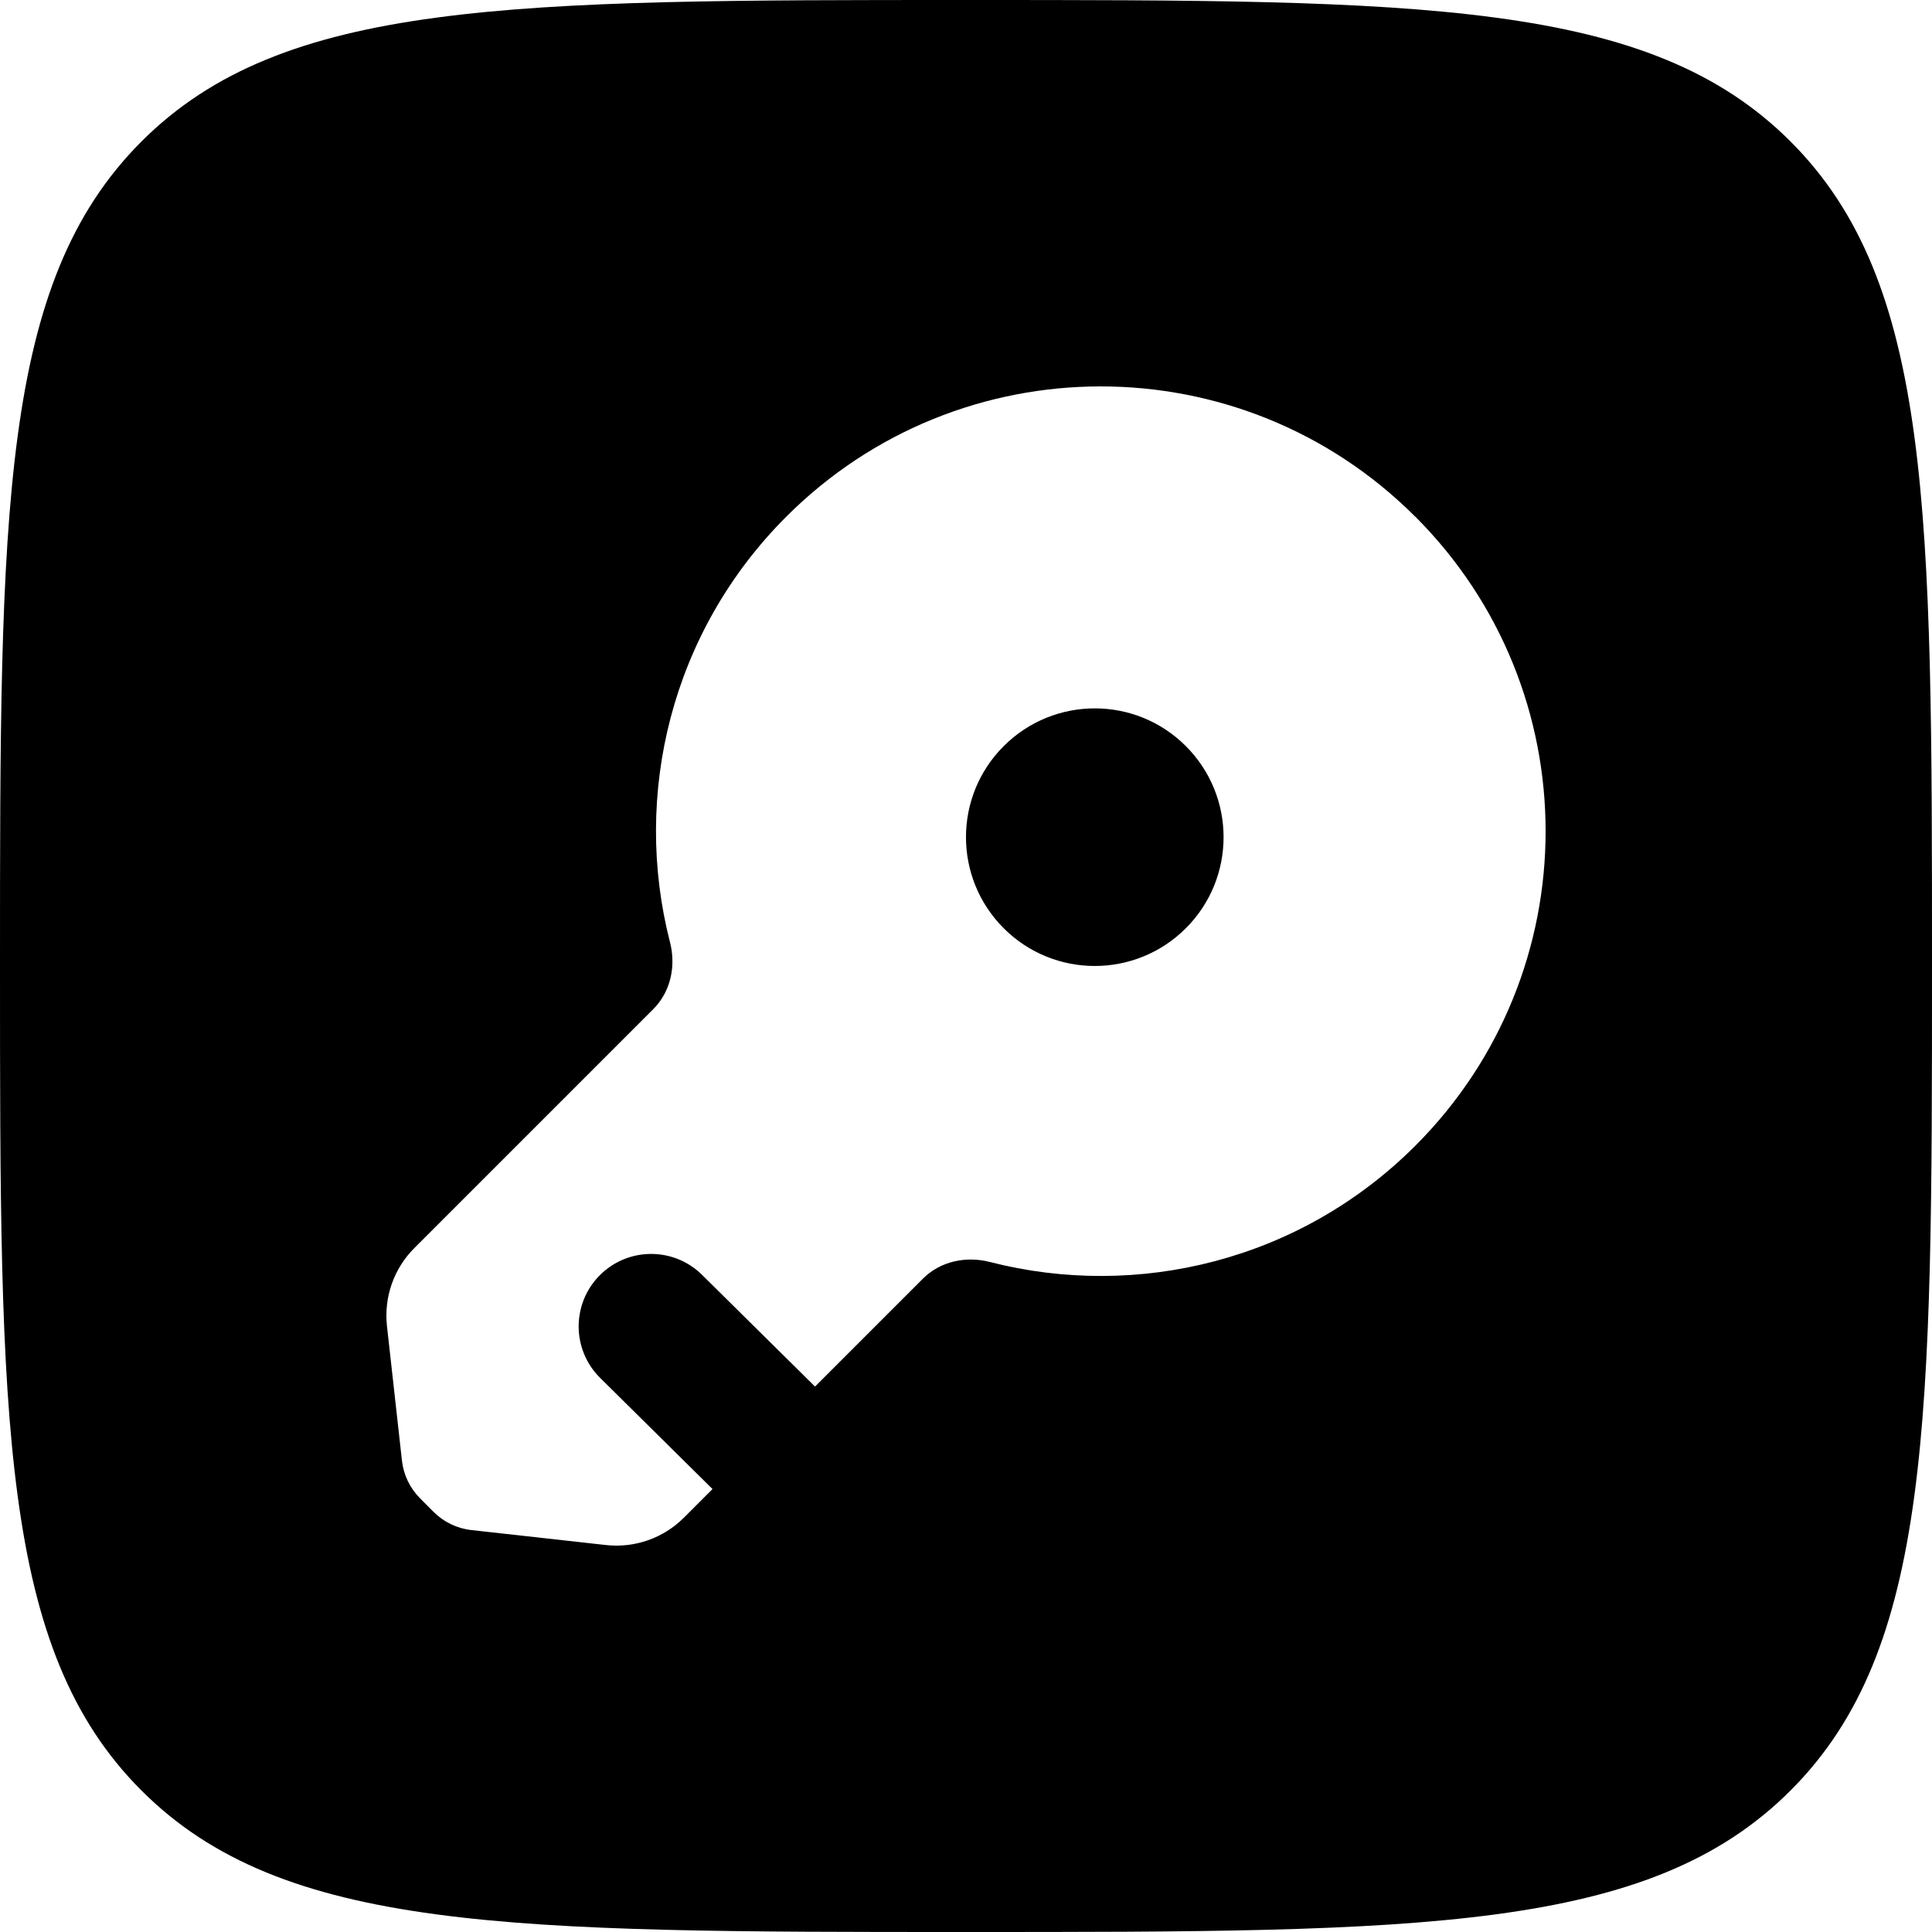
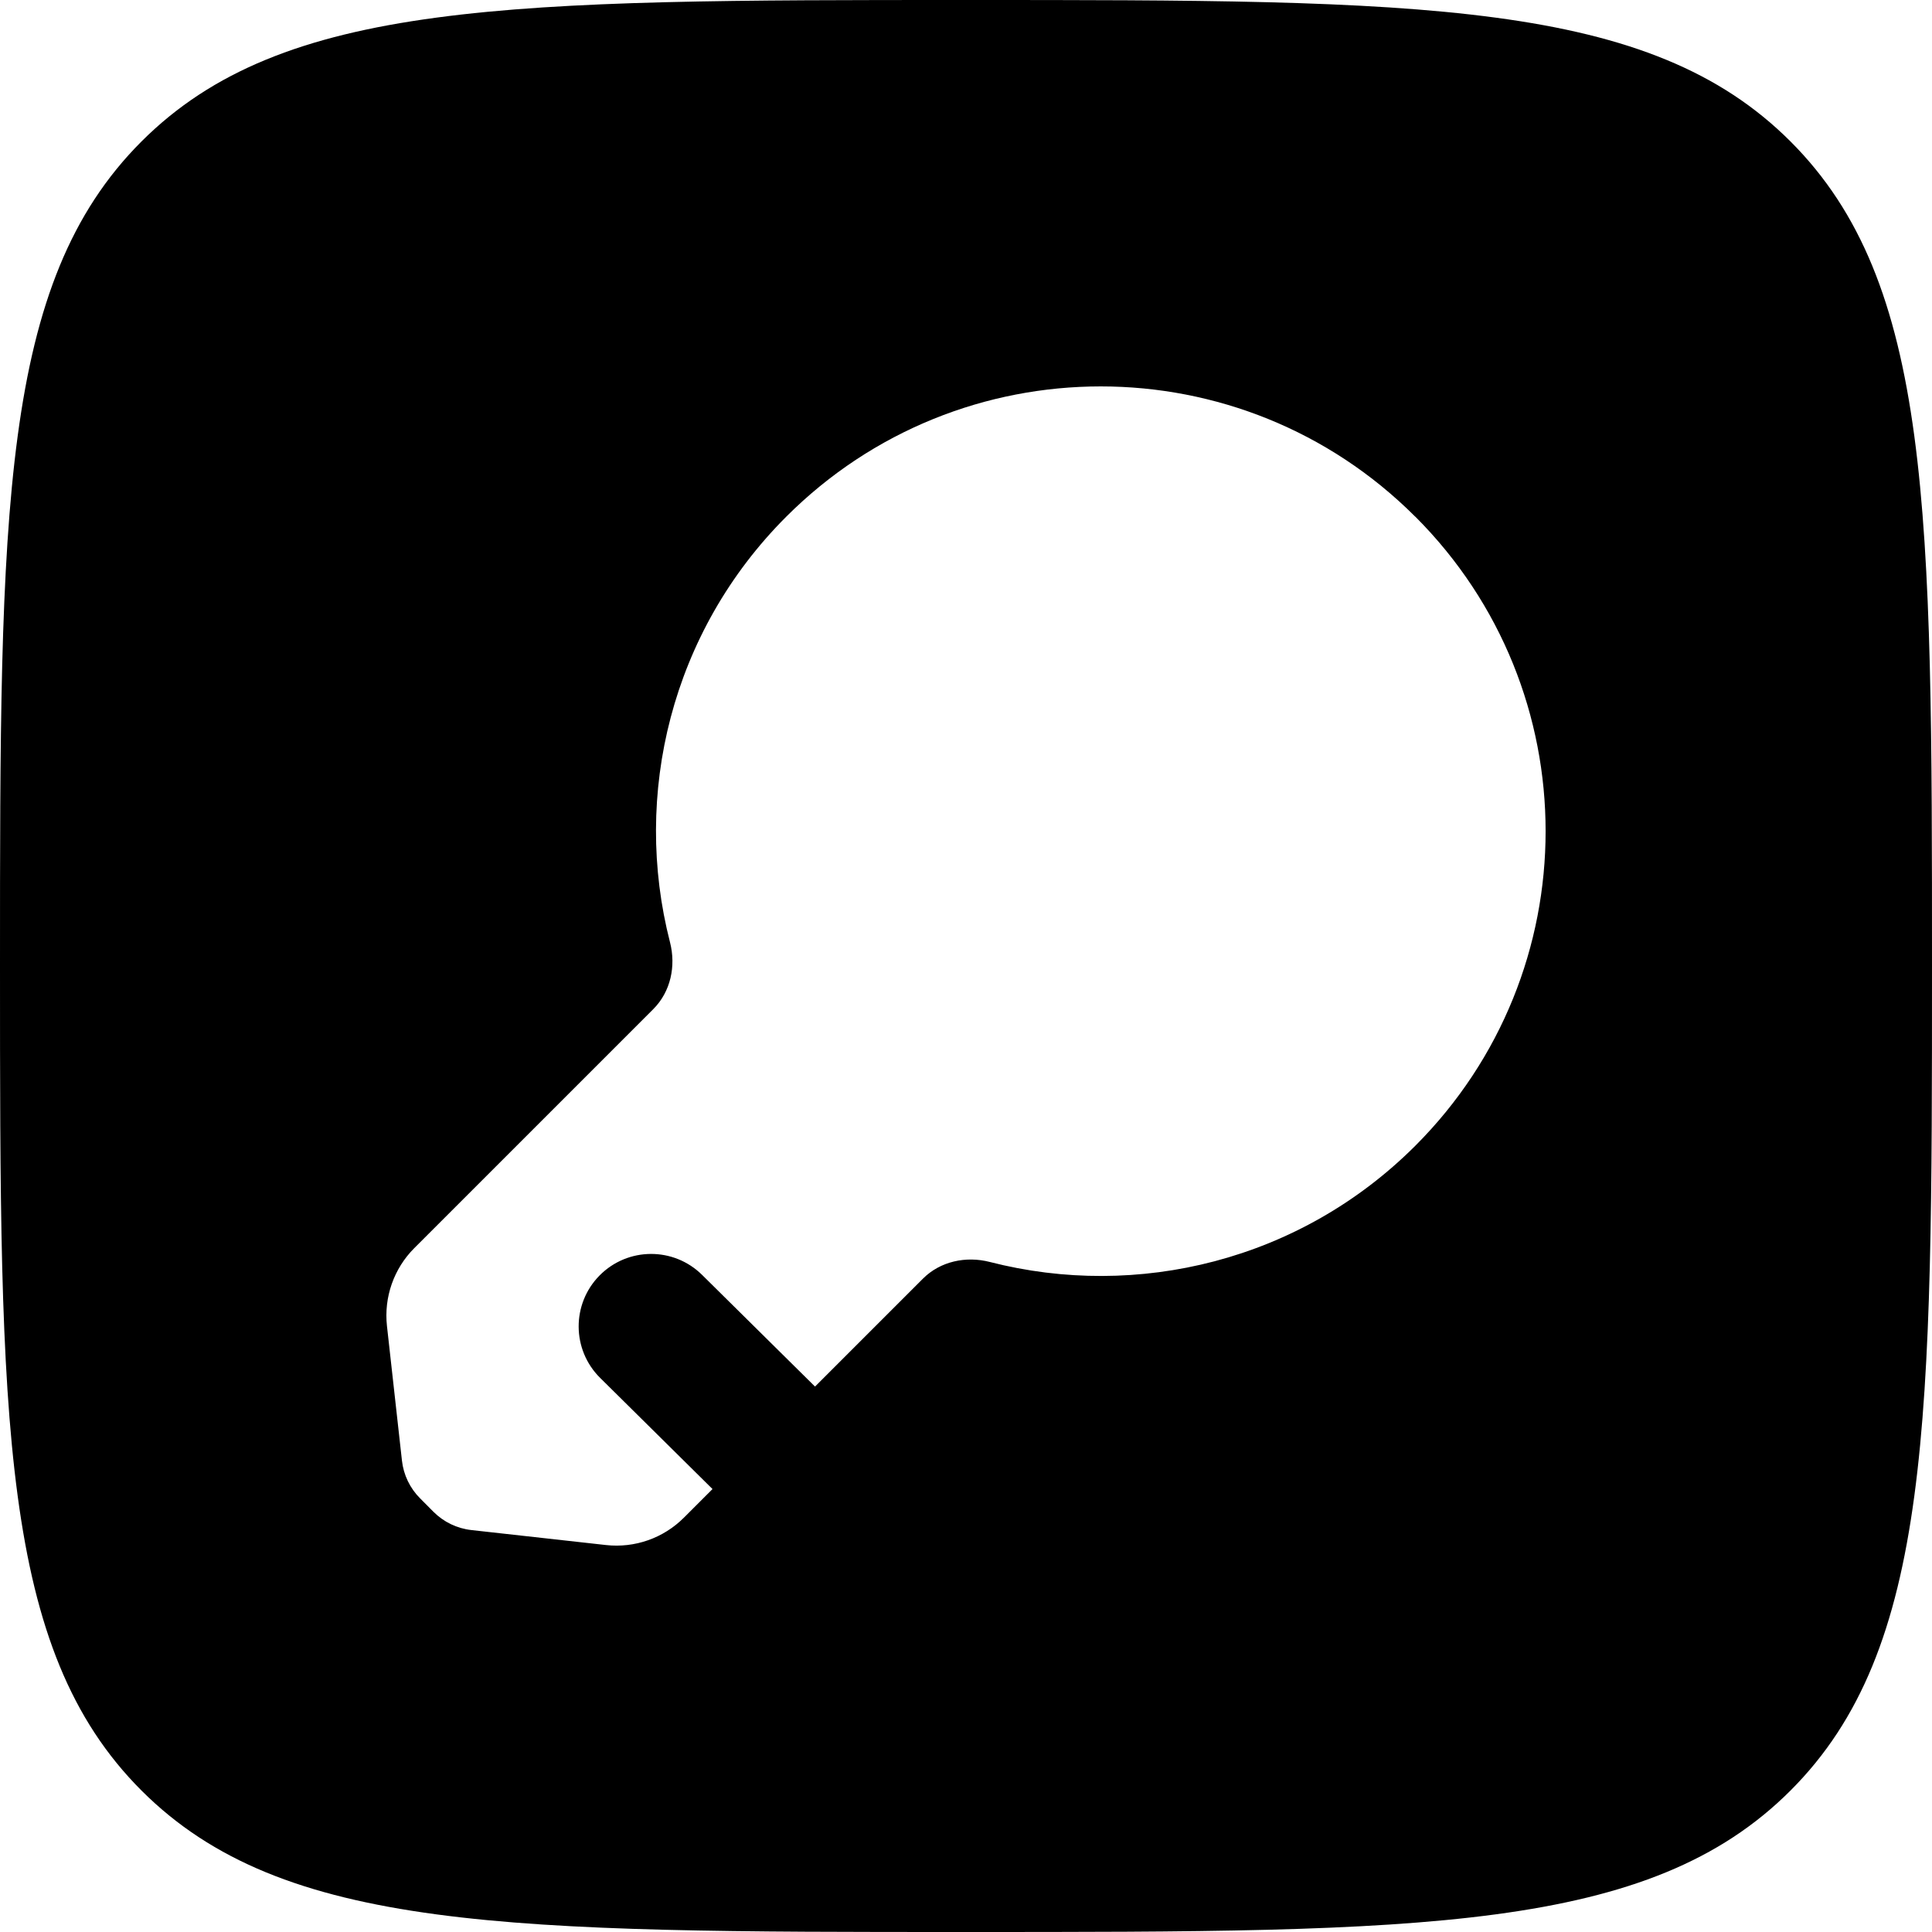
<svg xmlns="http://www.w3.org/2000/svg" xmlns:ns1="http://sodipodi.sourceforge.net/DTD/sodipodi-0.dtd" xmlns:ns2="http://www.inkscape.org/namespaces/inkscape" width="48" height="48" viewBox="0 0 48 48" fill="none" version="1.1" id="svg2" ns1:docname="keyflow.svg" ns2:version="1.4.2 (2aeb623e1d, 2025-05-12)">
  <defs id="defs2" />
  <ns1:namedview id="namedview2" pagecolor="#ffffff" bordercolor="#000000" borderopacity="0.25" ns2:showpageshadow="2" ns2:pageopacity="0.0" ns2:pagecheckerboard="0" ns2:deskcolor="#d1d1d1" ns2:zoom="6.33" ns2:cx="9.9526066" ns2:cy="9.9526066" ns2:window-width="1920" ns2:window-height="956" ns2:window-x="0" ns2:window-y="0" ns2:window-maximized="1" ns2:current-layer="svg2" showgrid="false" />
-   <path d="m 24.937,18.537 c 1.25,-1.25 3.276,-1.25 4.525,0 1.25,1.25 1.25,3.276 0,4.525 -1.25,1.25 -3.276,1.25 -4.525,0 -1.25,-1.25 -1.25,-3.276 0,-4.525 z" fill="#000000" id="path1" style="stroke-width:2.4" />
  <path fill-rule="evenodd" clip-rule="evenodd" d="M 3.515,3.515 C 0,7.029 0,12.686 0,24 0,35.314 0,40.971 3.515,44.485 7.029,48 12.686,48 24,48 35.314,48 40.971,48 44.485,44.485 48,40.971 48,35.314 48,24 48,12.686 48,7.029 44.485,3.515 40.971,0 35.314,0 24,0 12.686,0 7.029,0 3.515,3.515 Z m 31.649,9.322 c 4.315,4.316 4.315,11.312 0,15.628 -2.866,2.865 -6.913,3.828 -10.573,2.888 C 24,31.201 23.362,31.336 22.931,31.767 l -2.682,2.682 -0.007,-0.007 -2.799,-2.768 c -0.707,-0.699 -1.846,-0.693 -2.546,0.014 -0.699,0.707 -0.693,1.847 0.014,2.546 l 2.791,2.761 -0.712,0.712 c -0.509,0.509 -1.221,0.759 -1.936,0.679 l -3.342,-0.372 c -0.356,-0.039 -0.688,-0.199 -0.942,-0.453 L 10.439,37.228 C 10.185,36.975 10.025,36.643 9.986,36.286 L 9.614,32.945 c -0.079,-0.715 0.17,-1.427 0.679,-1.936 l 5.939,-5.939 c 0.431,-0.431 0.566,-1.069 0.414,-1.66 -0.94,-3.66 0.023,-7.708 2.888,-10.573 4.316,-4.316 11.312,-4.316 15.628,0 z" fill="#000000" id="path2" style="stroke-width:2.404;stroke-dasharray:none" />
</svg>